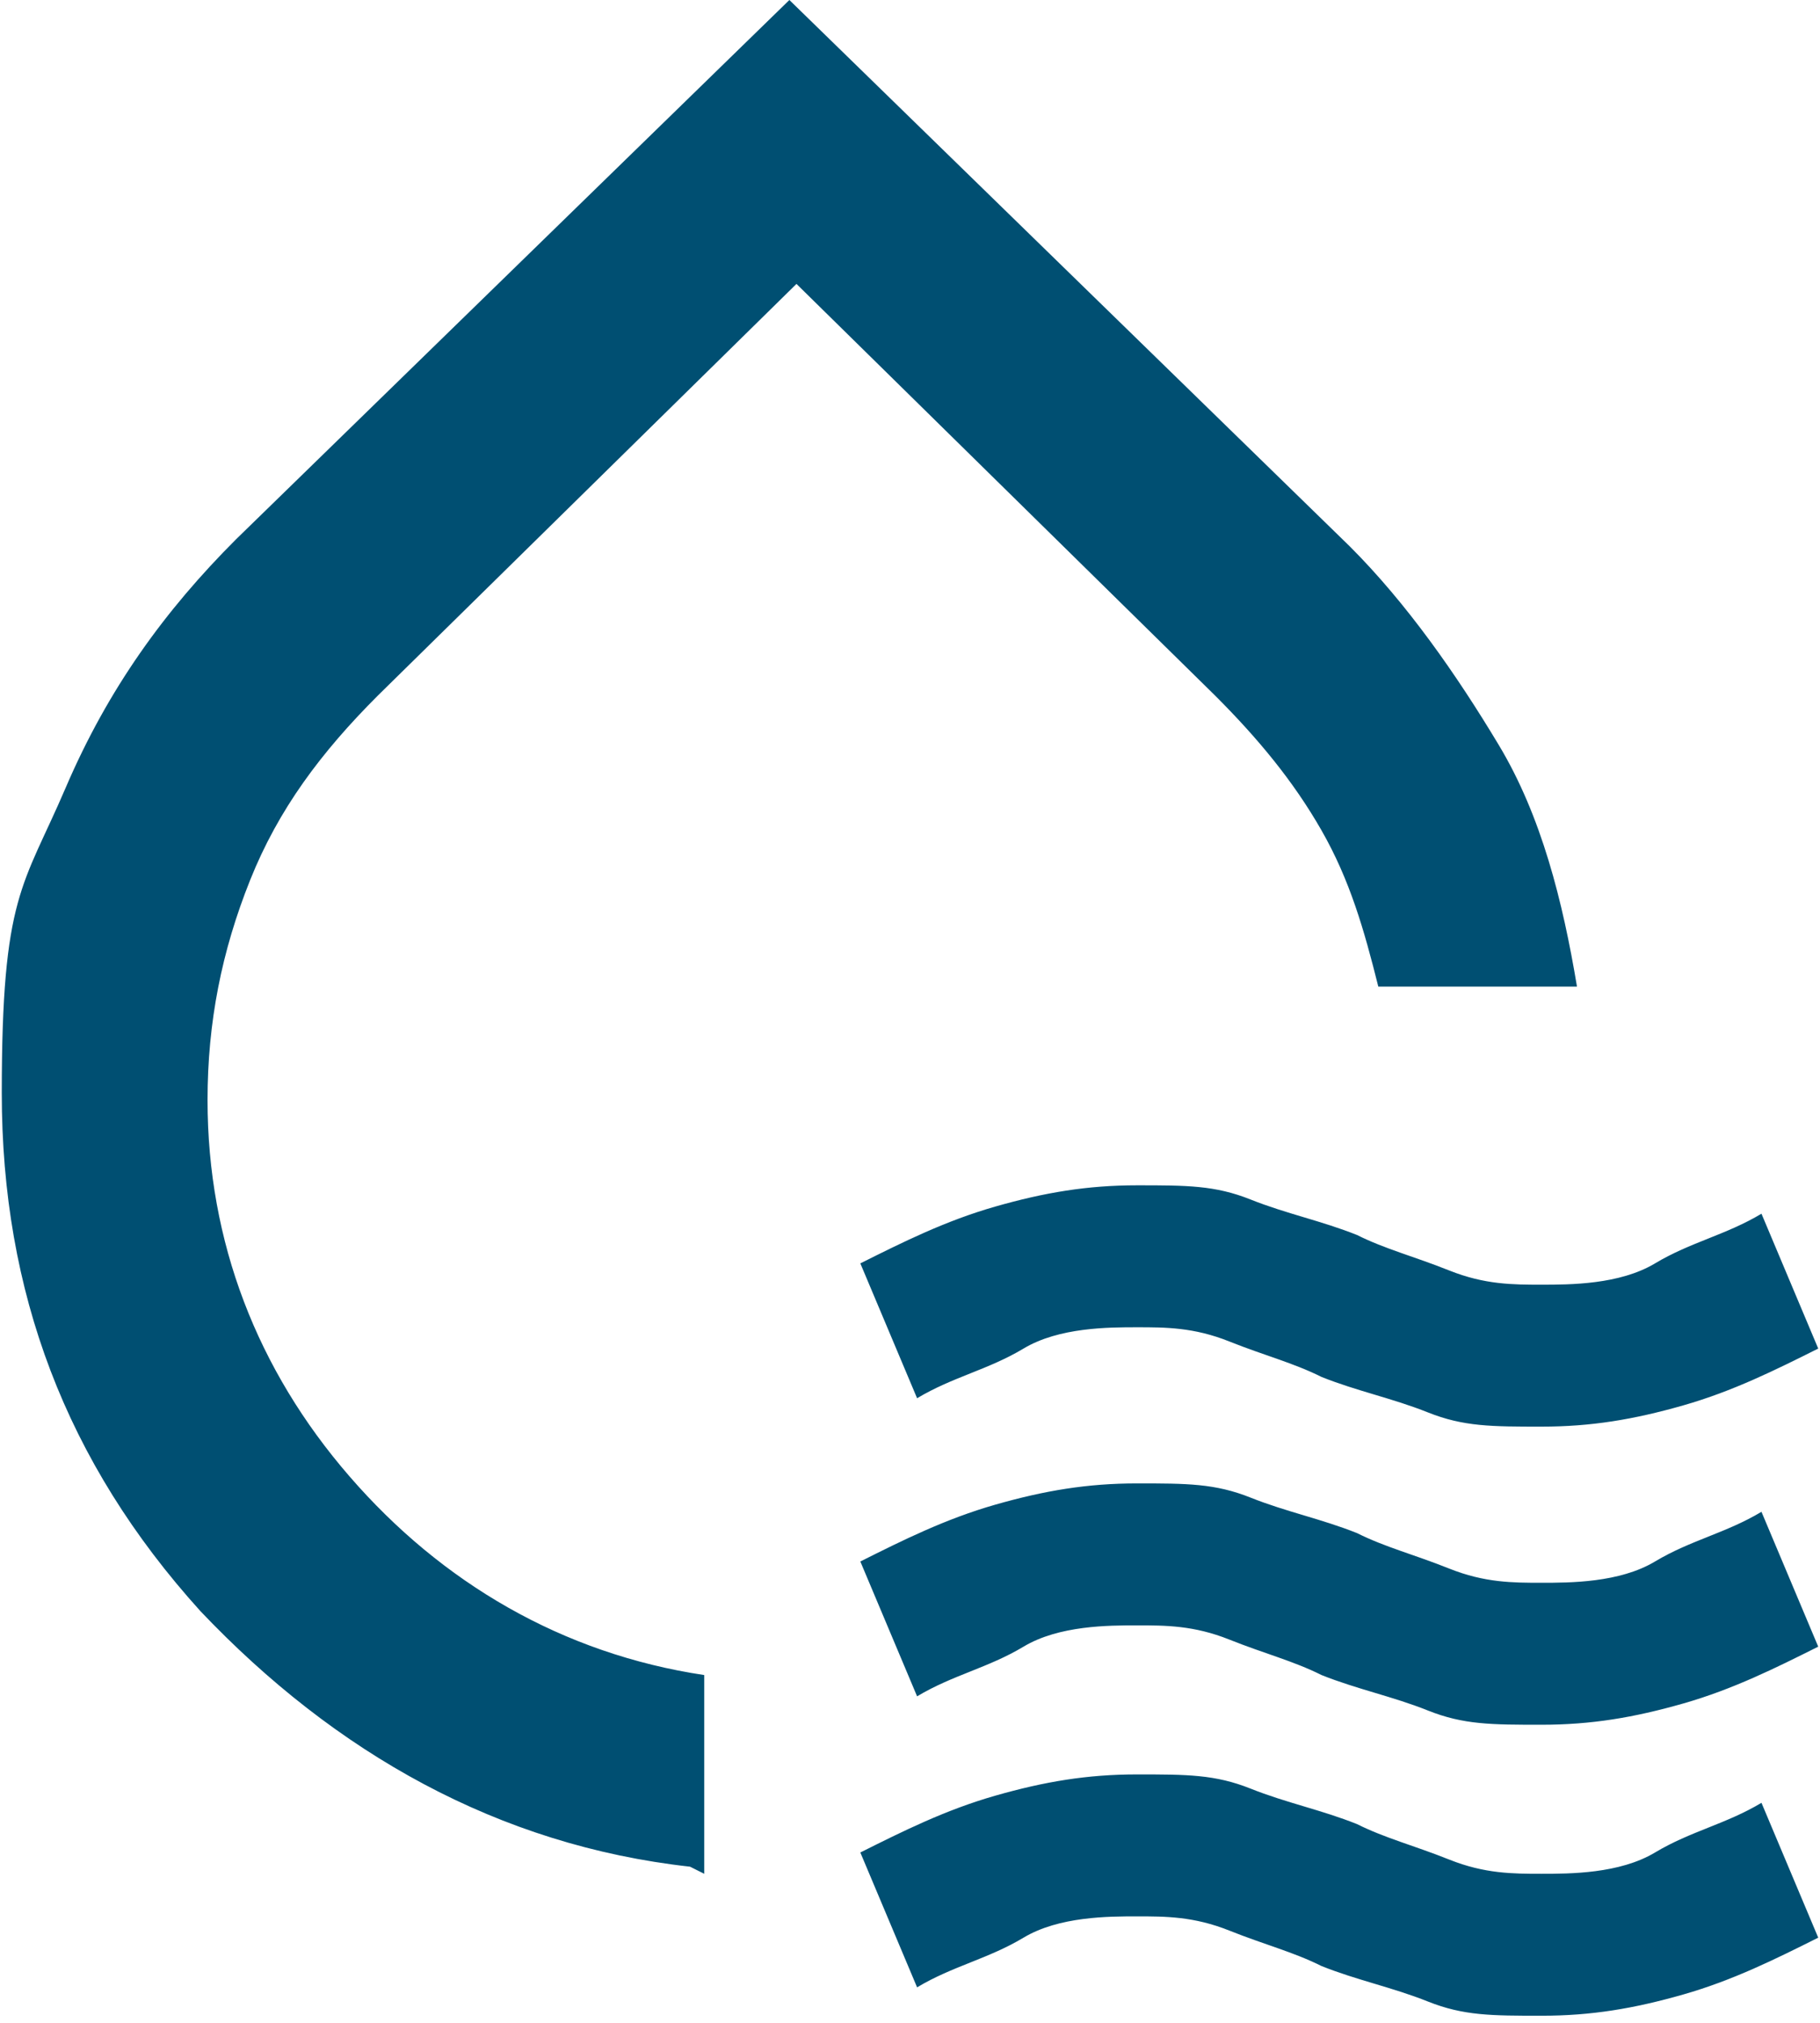
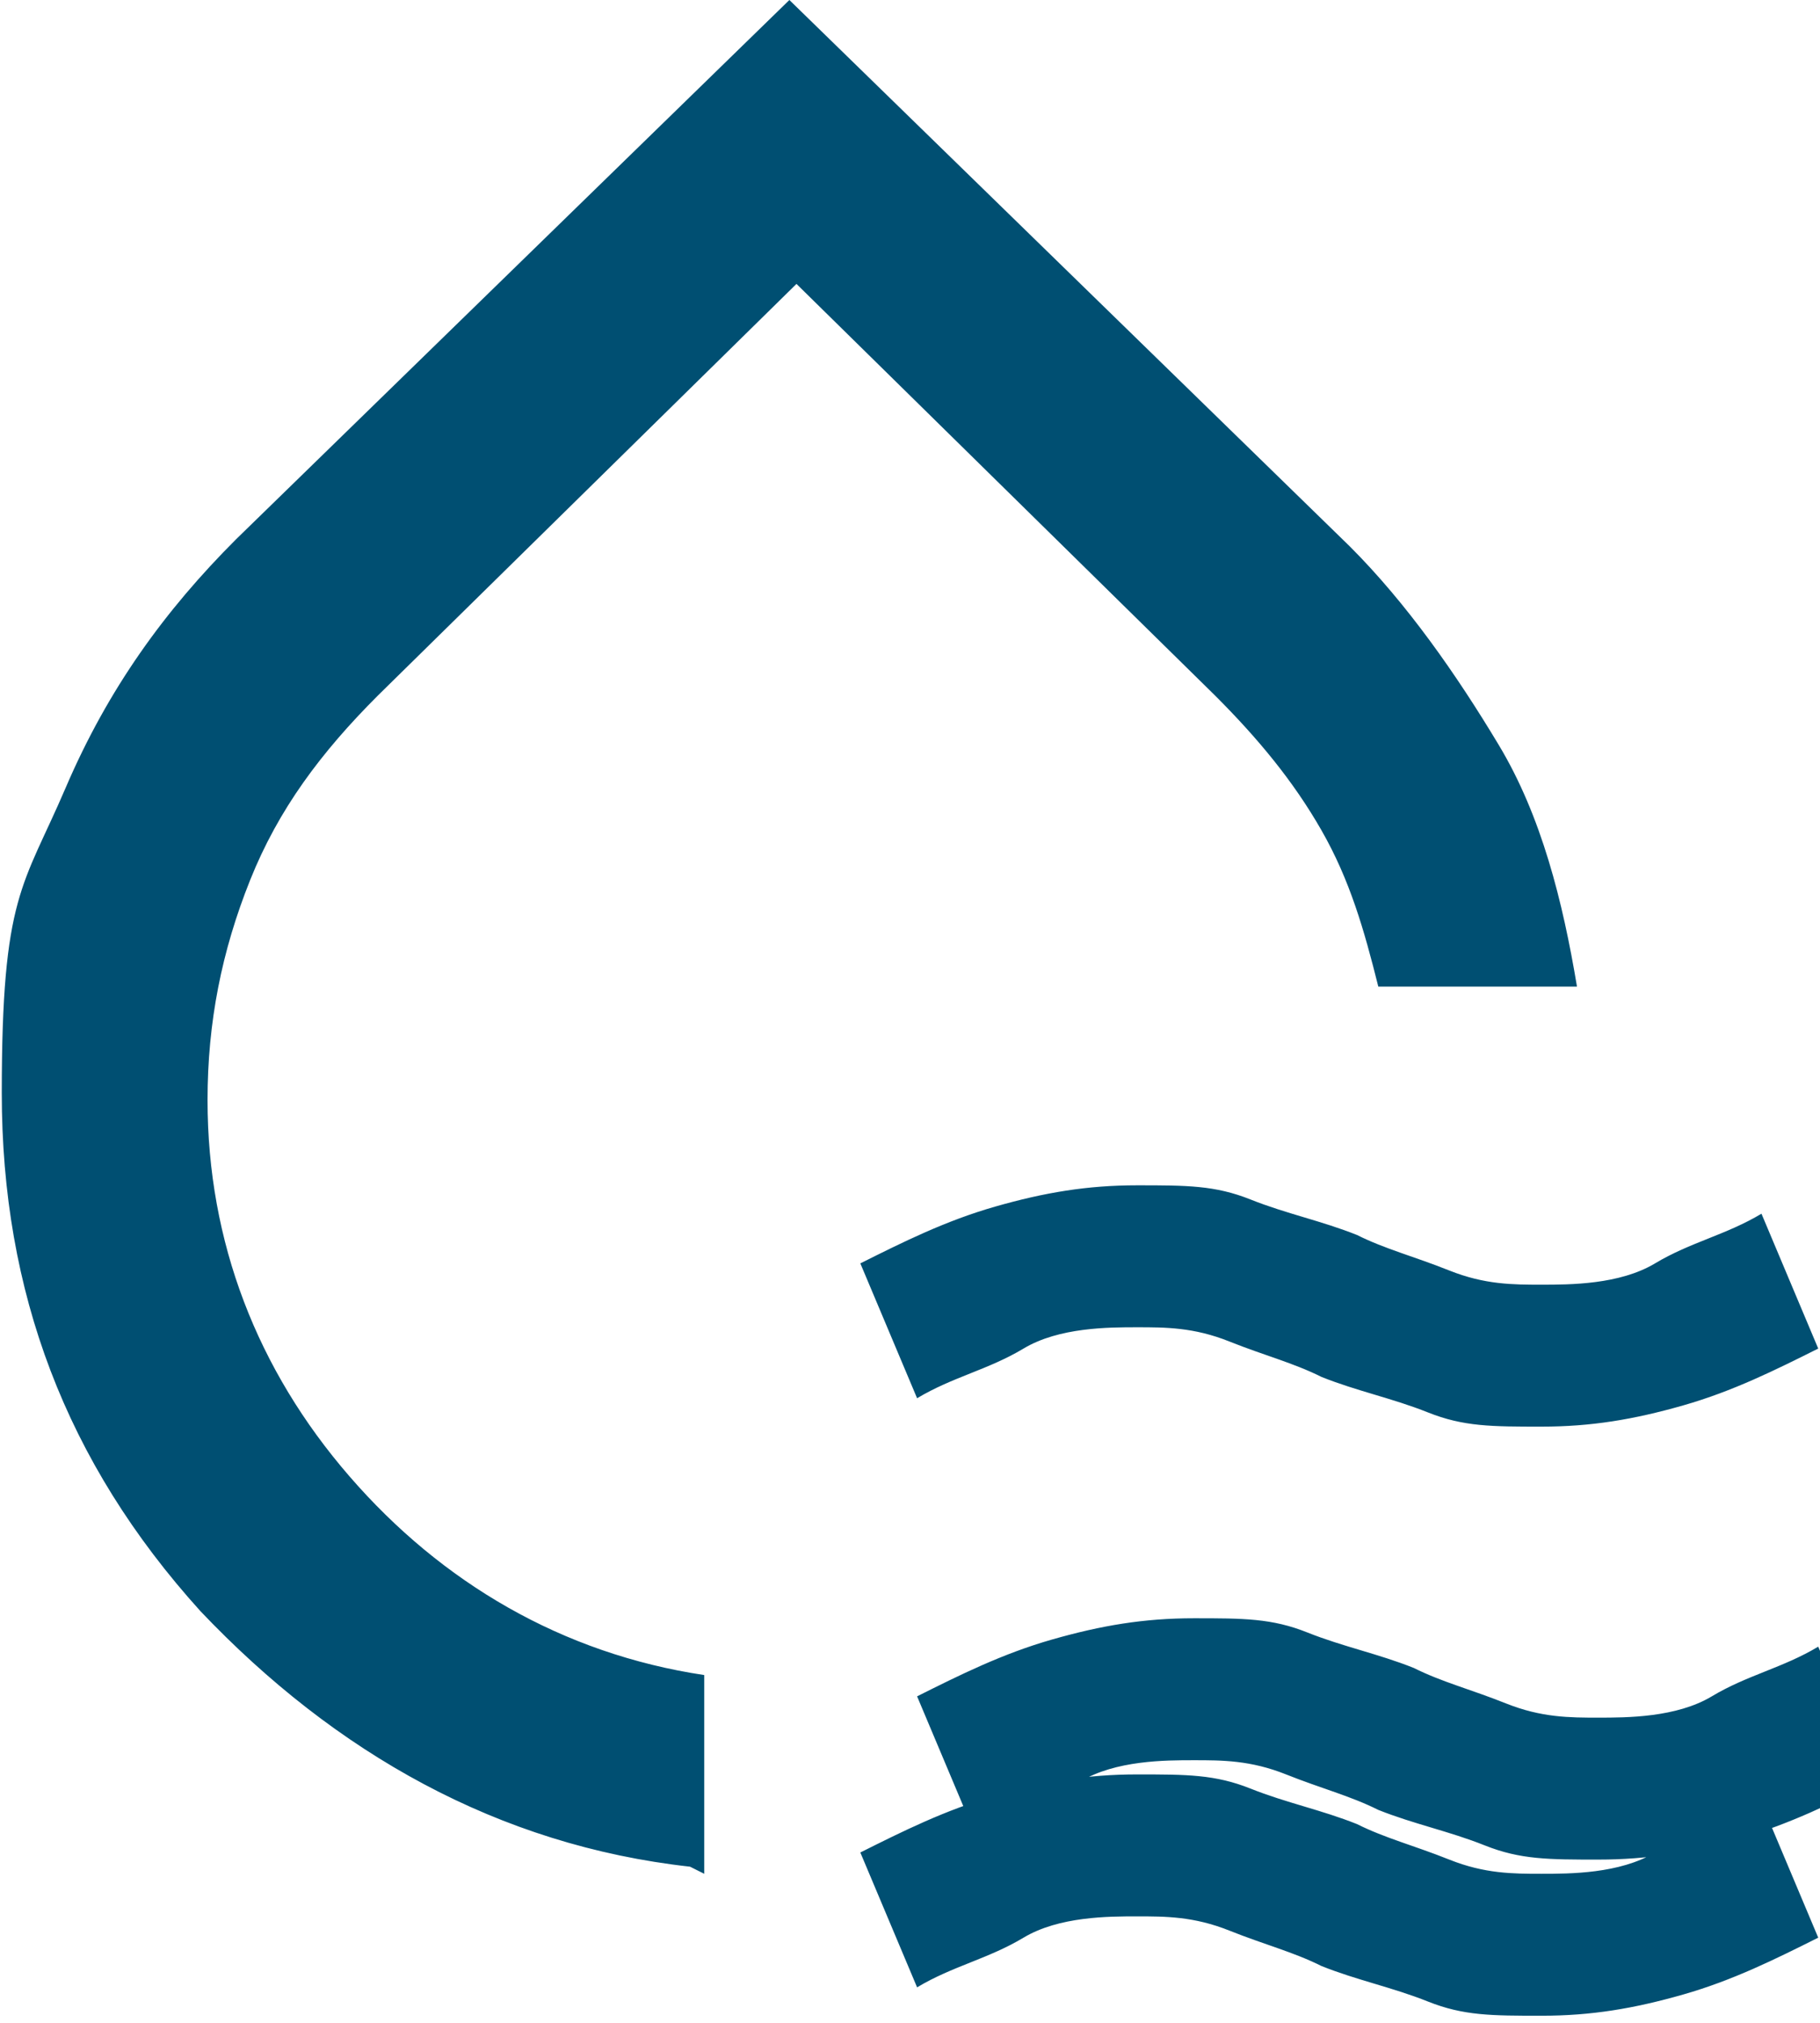
<svg xmlns="http://www.w3.org/2000/svg" id="Capa_1" width="9mm" height="10mm" version="1.1" viewBox="0 0 25.6 28.5">
  <defs>
    <style>
      .st0 {
        fill: #004f72;
      }
    </style>
  </defs>
-   <path class="st0" d="M9.7,26.3c-2.7-.3-5-1.6-6.9-3.6-1.9-2.1-2.8-4.5-2.8-7.3s.3-2.9.9-4.3,1.4-2.5,2.4-3.5L11.1,0l7.9,7.7c.8.8,1.5,1.8,2.1,2.8s.9,2.2,1.1,3.4h-2.8c-.2-.8-.4-1.5-.8-2.2s-.9-1.3-1.5-1.9l-5.9-5.8-5.9,5.8c-.8.8-1.4,1.6-1.8,2.6-.4,1-.6,2-.6,3.1,0,2,.7,3.8,2,5.3s3,2.5,5,2.8v2.8ZM12.9,19.7l-.8-1.9c.6-.3,1.2-.6,1.9-.8s1.3-.3,2-.3,1.1,0,1.6.2,1,.3,1.5.5c.4.2.8.3,1.3.5s.9.2,1.3.2,1.1,0,1.6-.3,1-.4,1.5-.7l.8,1.9c-.6.3-1.2.6-1.9.8s-1.3.3-2,.3-1.1,0-1.6-.2-1-.3-1.5-.5c-.4-.2-.8-.3-1.3-.5s-.9-.2-1.3-.2-1.1,0-1.6.3-1,.4-1.5.7ZM12.9,23.9l-.8-1.9c.6-.3,1.2-.6,1.9-.8s1.3-.3,2-.3,1.1,0,1.6.2,1,.3,1.5.5c.4.2.8.3,1.3.5s.9.2,1.3.2,1.1,0,1.6-.3,1-.4,1.5-.7l.8,1.9c-.6.3-1.2.6-1.9.8s-1.3.3-2,.3-1.1,0-1.6-.2-1-.3-1.5-.5c-.4-.2-.8-.3-1.3-.5s-.9-.2-1.3-.2-1.1,0-1.6.3-1,.4-1.5.7ZM12.9,28l-.8-1.9c.6-.3,1.2-.6,1.9-.8s1.3-.3,2-.3,1.1,0,1.6.2,1,.3,1.5.5c.4.2.8.3,1.3.5s.9.2,1.3.2,1.1,0,1.6-.3,1-.4,1.5-.7l.8,1.9c-.6.3-1.2.6-1.9.8s-1.3.3-2,.3-1.1,0-1.6-.2-1-.3-1.5-.5c-.4-.2-.8-.3-1.3-.5s-.9-.2-1.3-.2-1.1,0-1.6.3-1,.4-1.5.7Z" />
+   <path class="st0" d="M9.7,26.3c-2.7-.3-5-1.6-6.9-3.6-1.9-2.1-2.8-4.5-2.8-7.3s.3-2.9.9-4.3,1.4-2.5,2.4-3.5L11.1,0l7.9,7.7c.8.8,1.5,1.8,2.1,2.8s.9,2.2,1.1,3.4h-2.8c-.2-.8-.4-1.5-.8-2.2s-.9-1.3-1.5-1.9l-5.9-5.8-5.9,5.8c-.8.8-1.4,1.6-1.8,2.6-.4,1-.6,2-.6,3.1,0,2,.7,3.8,2,5.3s3,2.5,5,2.8v2.8ZM12.9,19.7l-.8-1.9c.6-.3,1.2-.6,1.9-.8s1.3-.3,2-.3,1.1,0,1.6.2,1,.3,1.5.5c.4.2.8.3,1.3.5s.9.2,1.3.2,1.1,0,1.6-.3,1-.4,1.5-.7l.8,1.9c-.6.3-1.2.6-1.9.8s-1.3.3-2,.3-1.1,0-1.6-.2-1-.3-1.5-.5c-.4-.2-.8-.3-1.3-.5s-.9-.2-1.3-.2-1.1,0-1.6.3-1,.4-1.5.7ZM12.9,23.9c.6-.3,1.2-.6,1.9-.8s1.3-.3,2-.3,1.1,0,1.6.2,1,.3,1.5.5c.4.2.8.3,1.3.5s.9.2,1.3.2,1.1,0,1.6-.3,1-.4,1.5-.7l.8,1.9c-.6.3-1.2.6-1.9.8s-1.3.3-2,.3-1.1,0-1.6-.2-1-.3-1.5-.5c-.4-.2-.8-.3-1.3-.5s-.9-.2-1.3-.2-1.1,0-1.6.3-1,.4-1.5.7ZM12.9,28l-.8-1.9c.6-.3,1.2-.6,1.9-.8s1.3-.3,2-.3,1.1,0,1.6.2,1,.3,1.5.5c.4.2.8.3,1.3.5s.9.2,1.3.2,1.1,0,1.6-.3,1-.4,1.5-.7l.8,1.9c-.6.3-1.2.6-1.9.8s-1.3.3-2,.3-1.1,0-1.6-.2-1-.3-1.5-.5c-.4-.2-.8-.3-1.3-.5s-.9-.2-1.3-.2-1.1,0-1.6.3-1,.4-1.5.7Z" />
</svg>